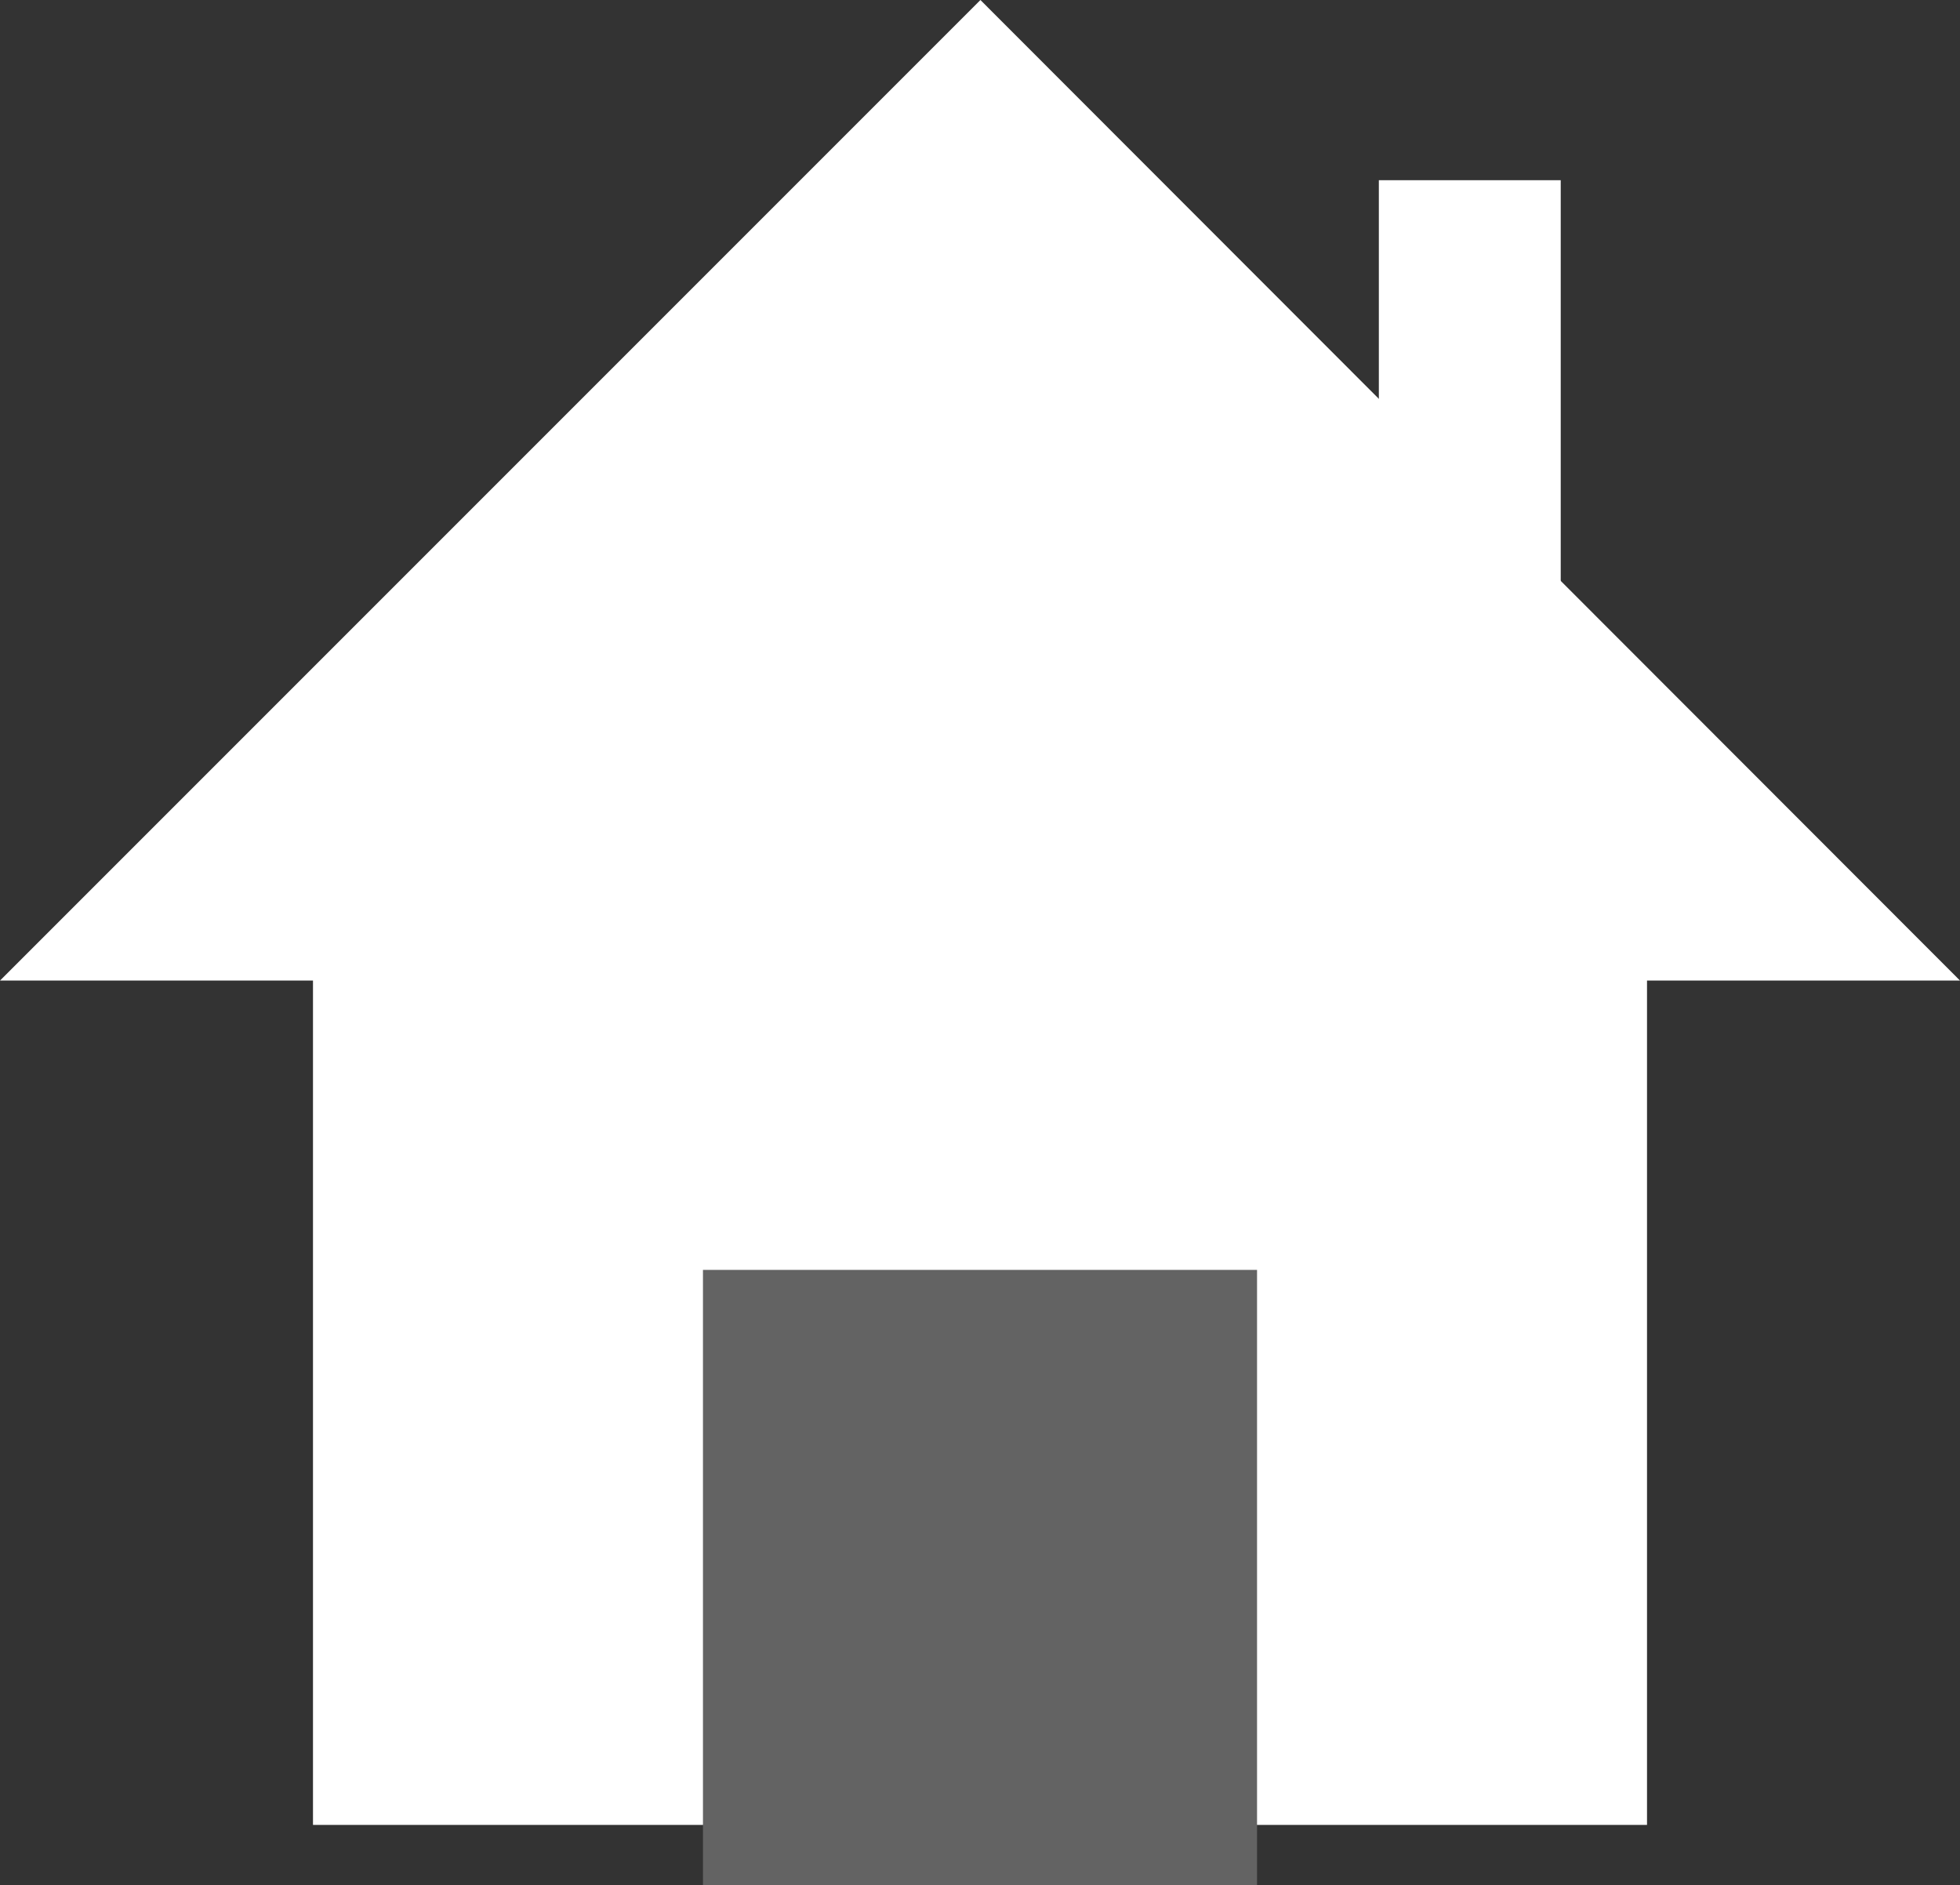
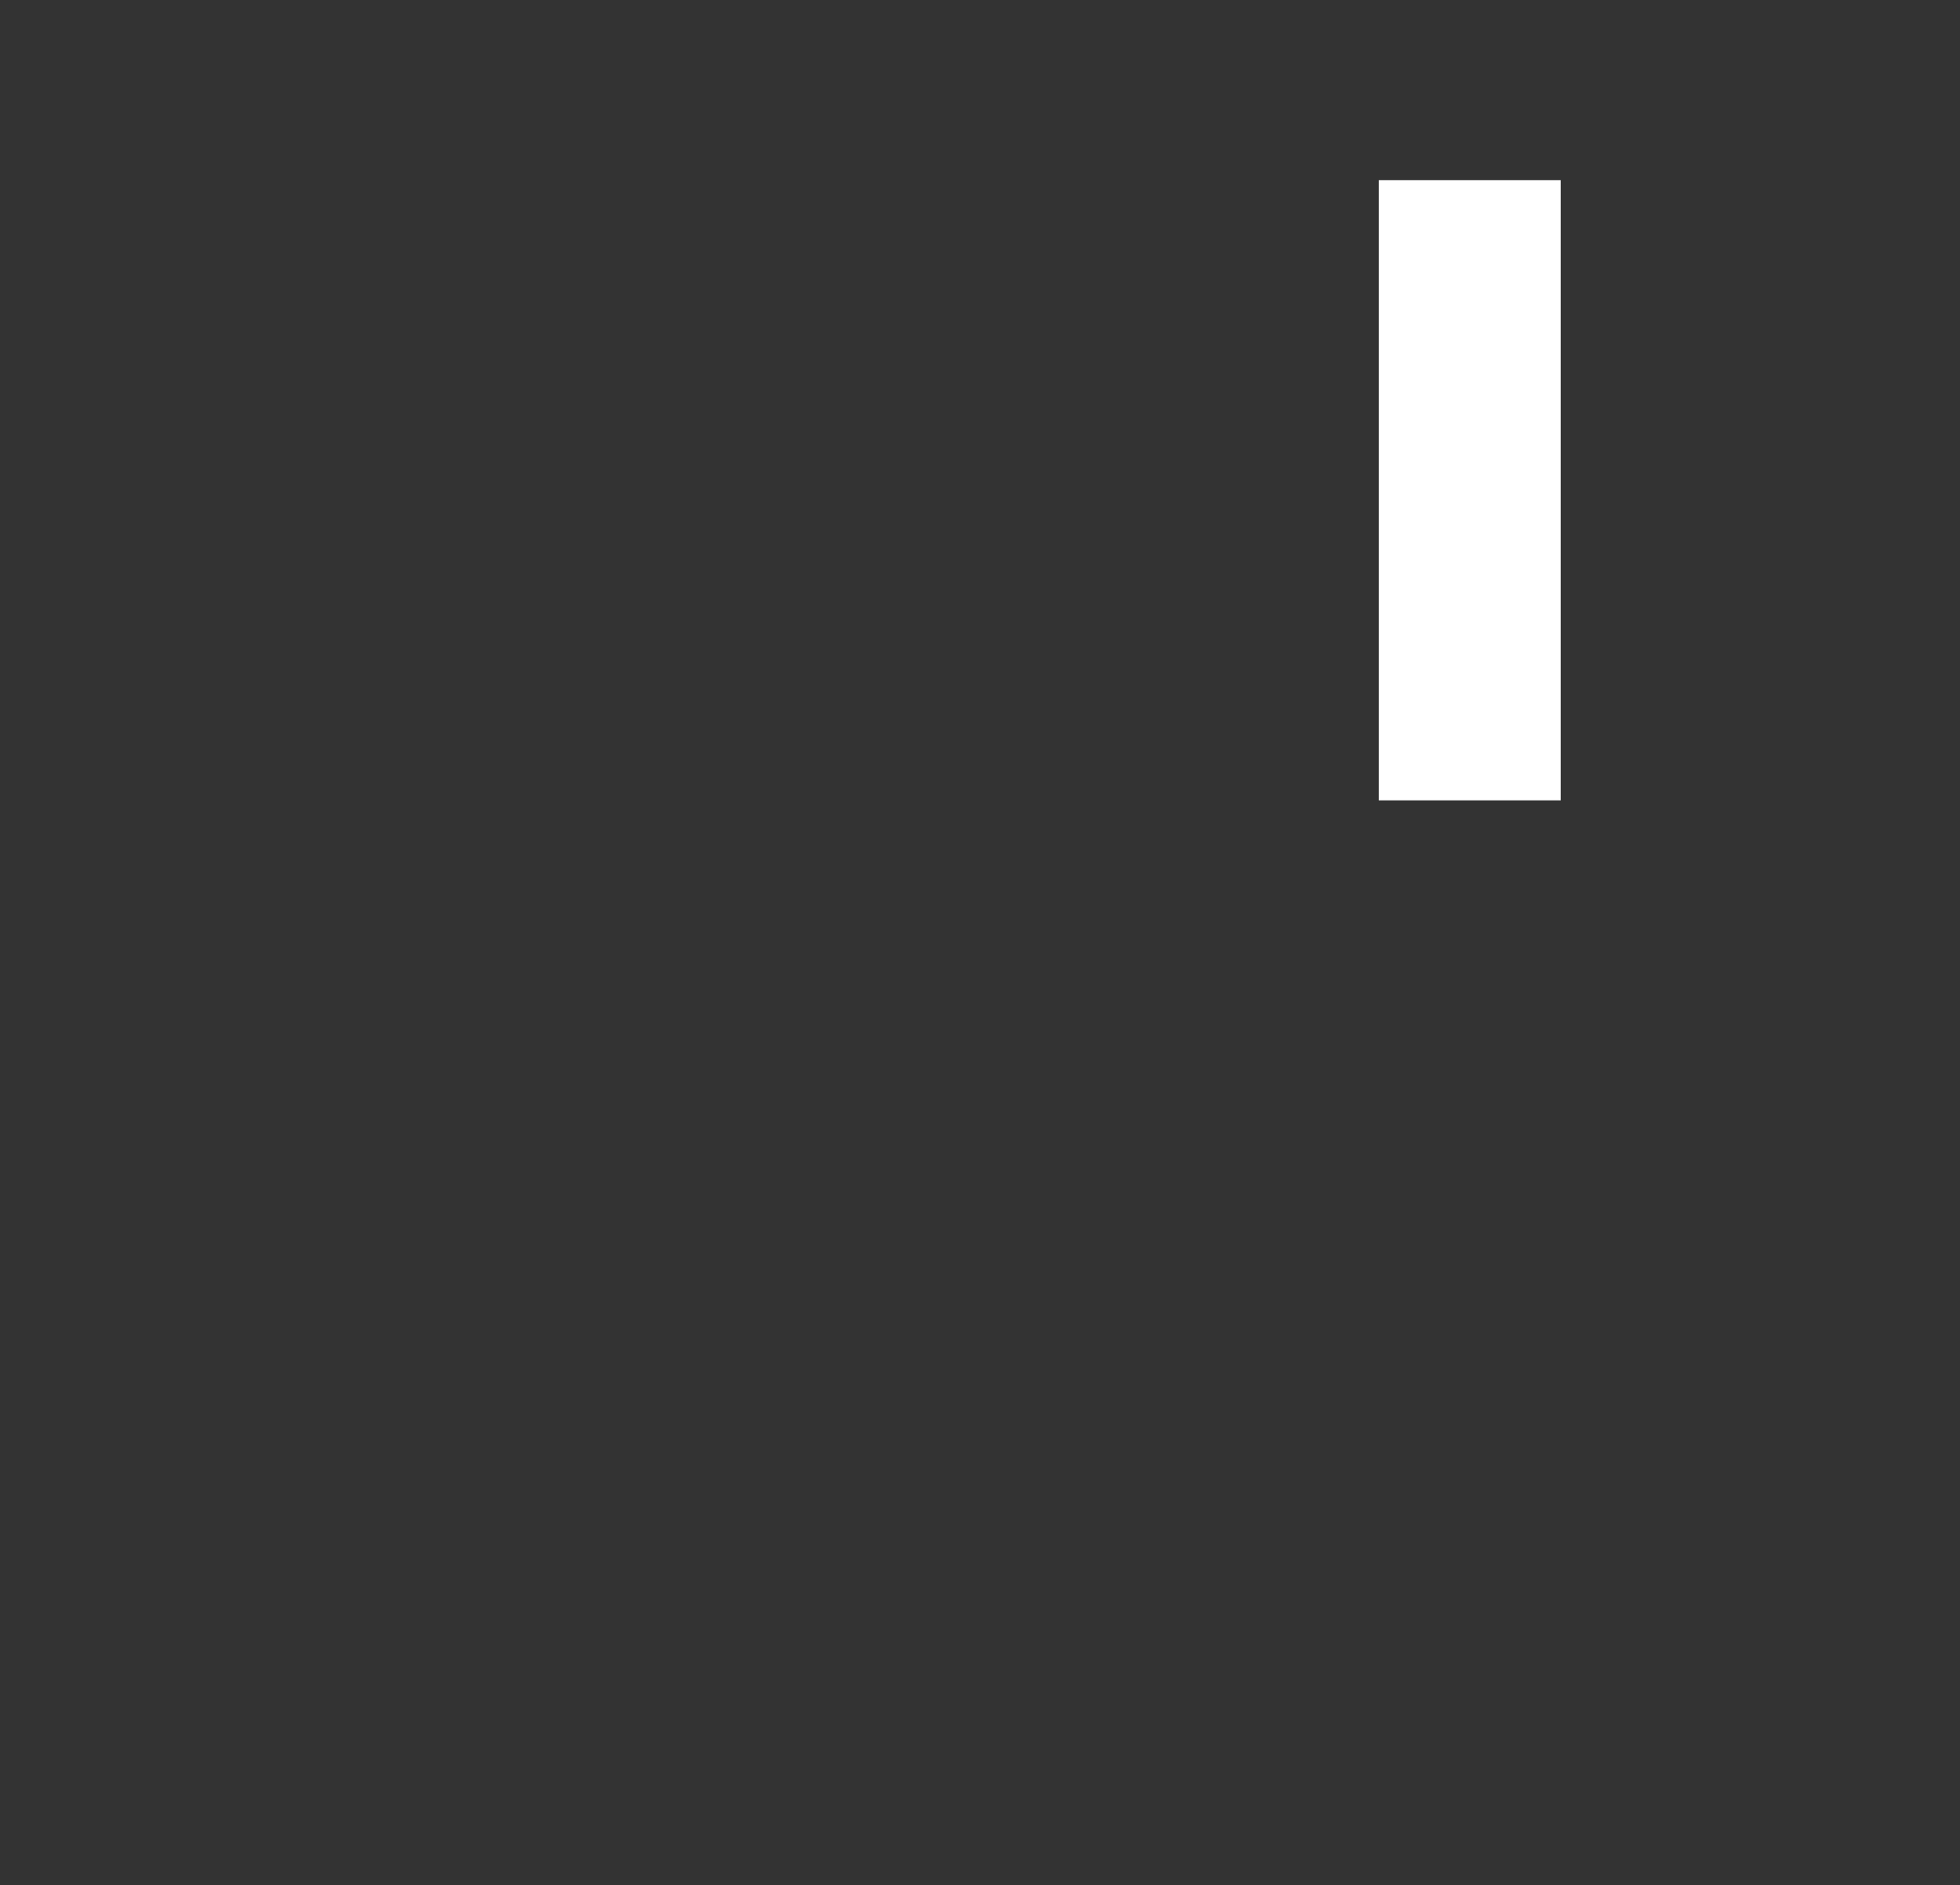
<svg xmlns="http://www.w3.org/2000/svg" viewBox="0 0 23.17 22.28">
  <rect x="0" y="0" width="23.17" height="22.28" fill="#333333" stroke="none" />
  <defs>
    <style>.cls-1{fill:#fff;}.cls-2{fill:#636363;}</style>
  </defs>
  <title>アセット 4</title>
  <g id="レイヤー_2" data-name="レイヤー 2">
    <g id="レイヤー_1-2" data-name="レイヤー 1">
-       <rect class="cls-1" x="3.7" y="8.31" width="15.77" height="13.26" />
-       <polygon class="cls-1" points="0 11.59 11.59 0 23.17 11.59 0 11.59" />
-       <rect class="cls-2" x="8.31" y="15.01" width="6.55" height="7.27" />
      <rect class="cls-1" x="16.3" y="2.13" width="2.15" height="7.33" />
    </g>
  </g>
</svg>